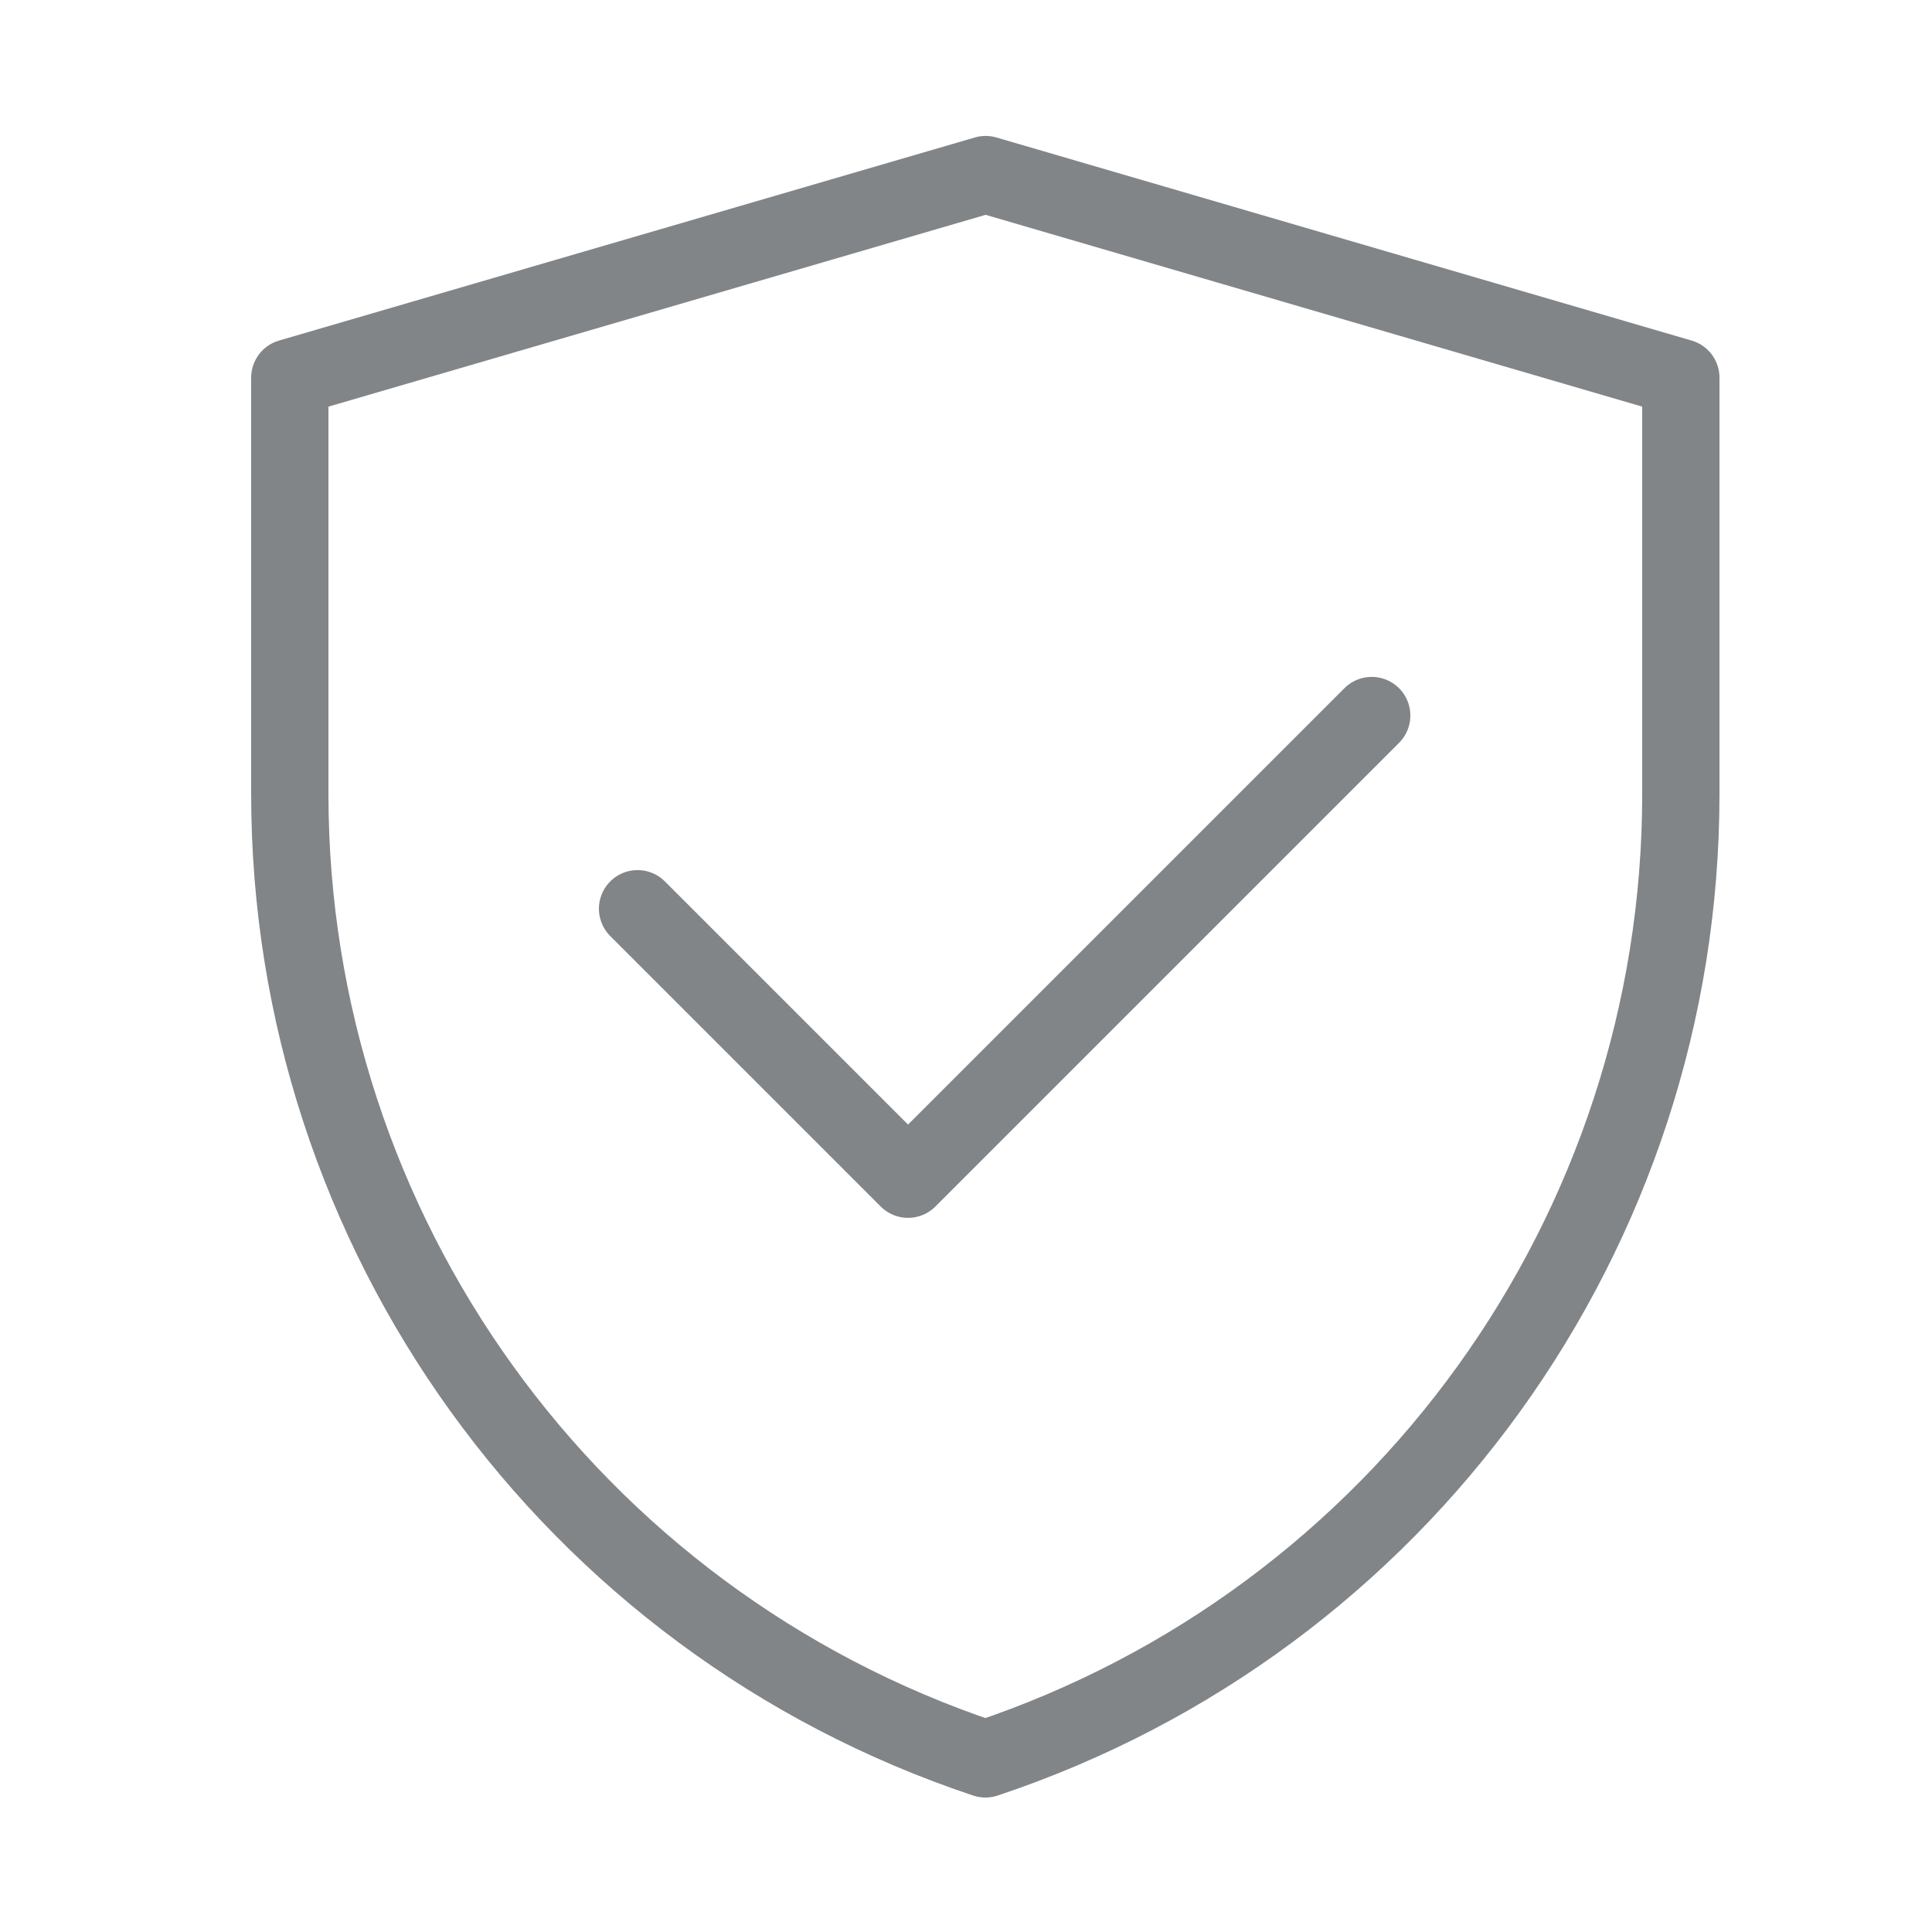
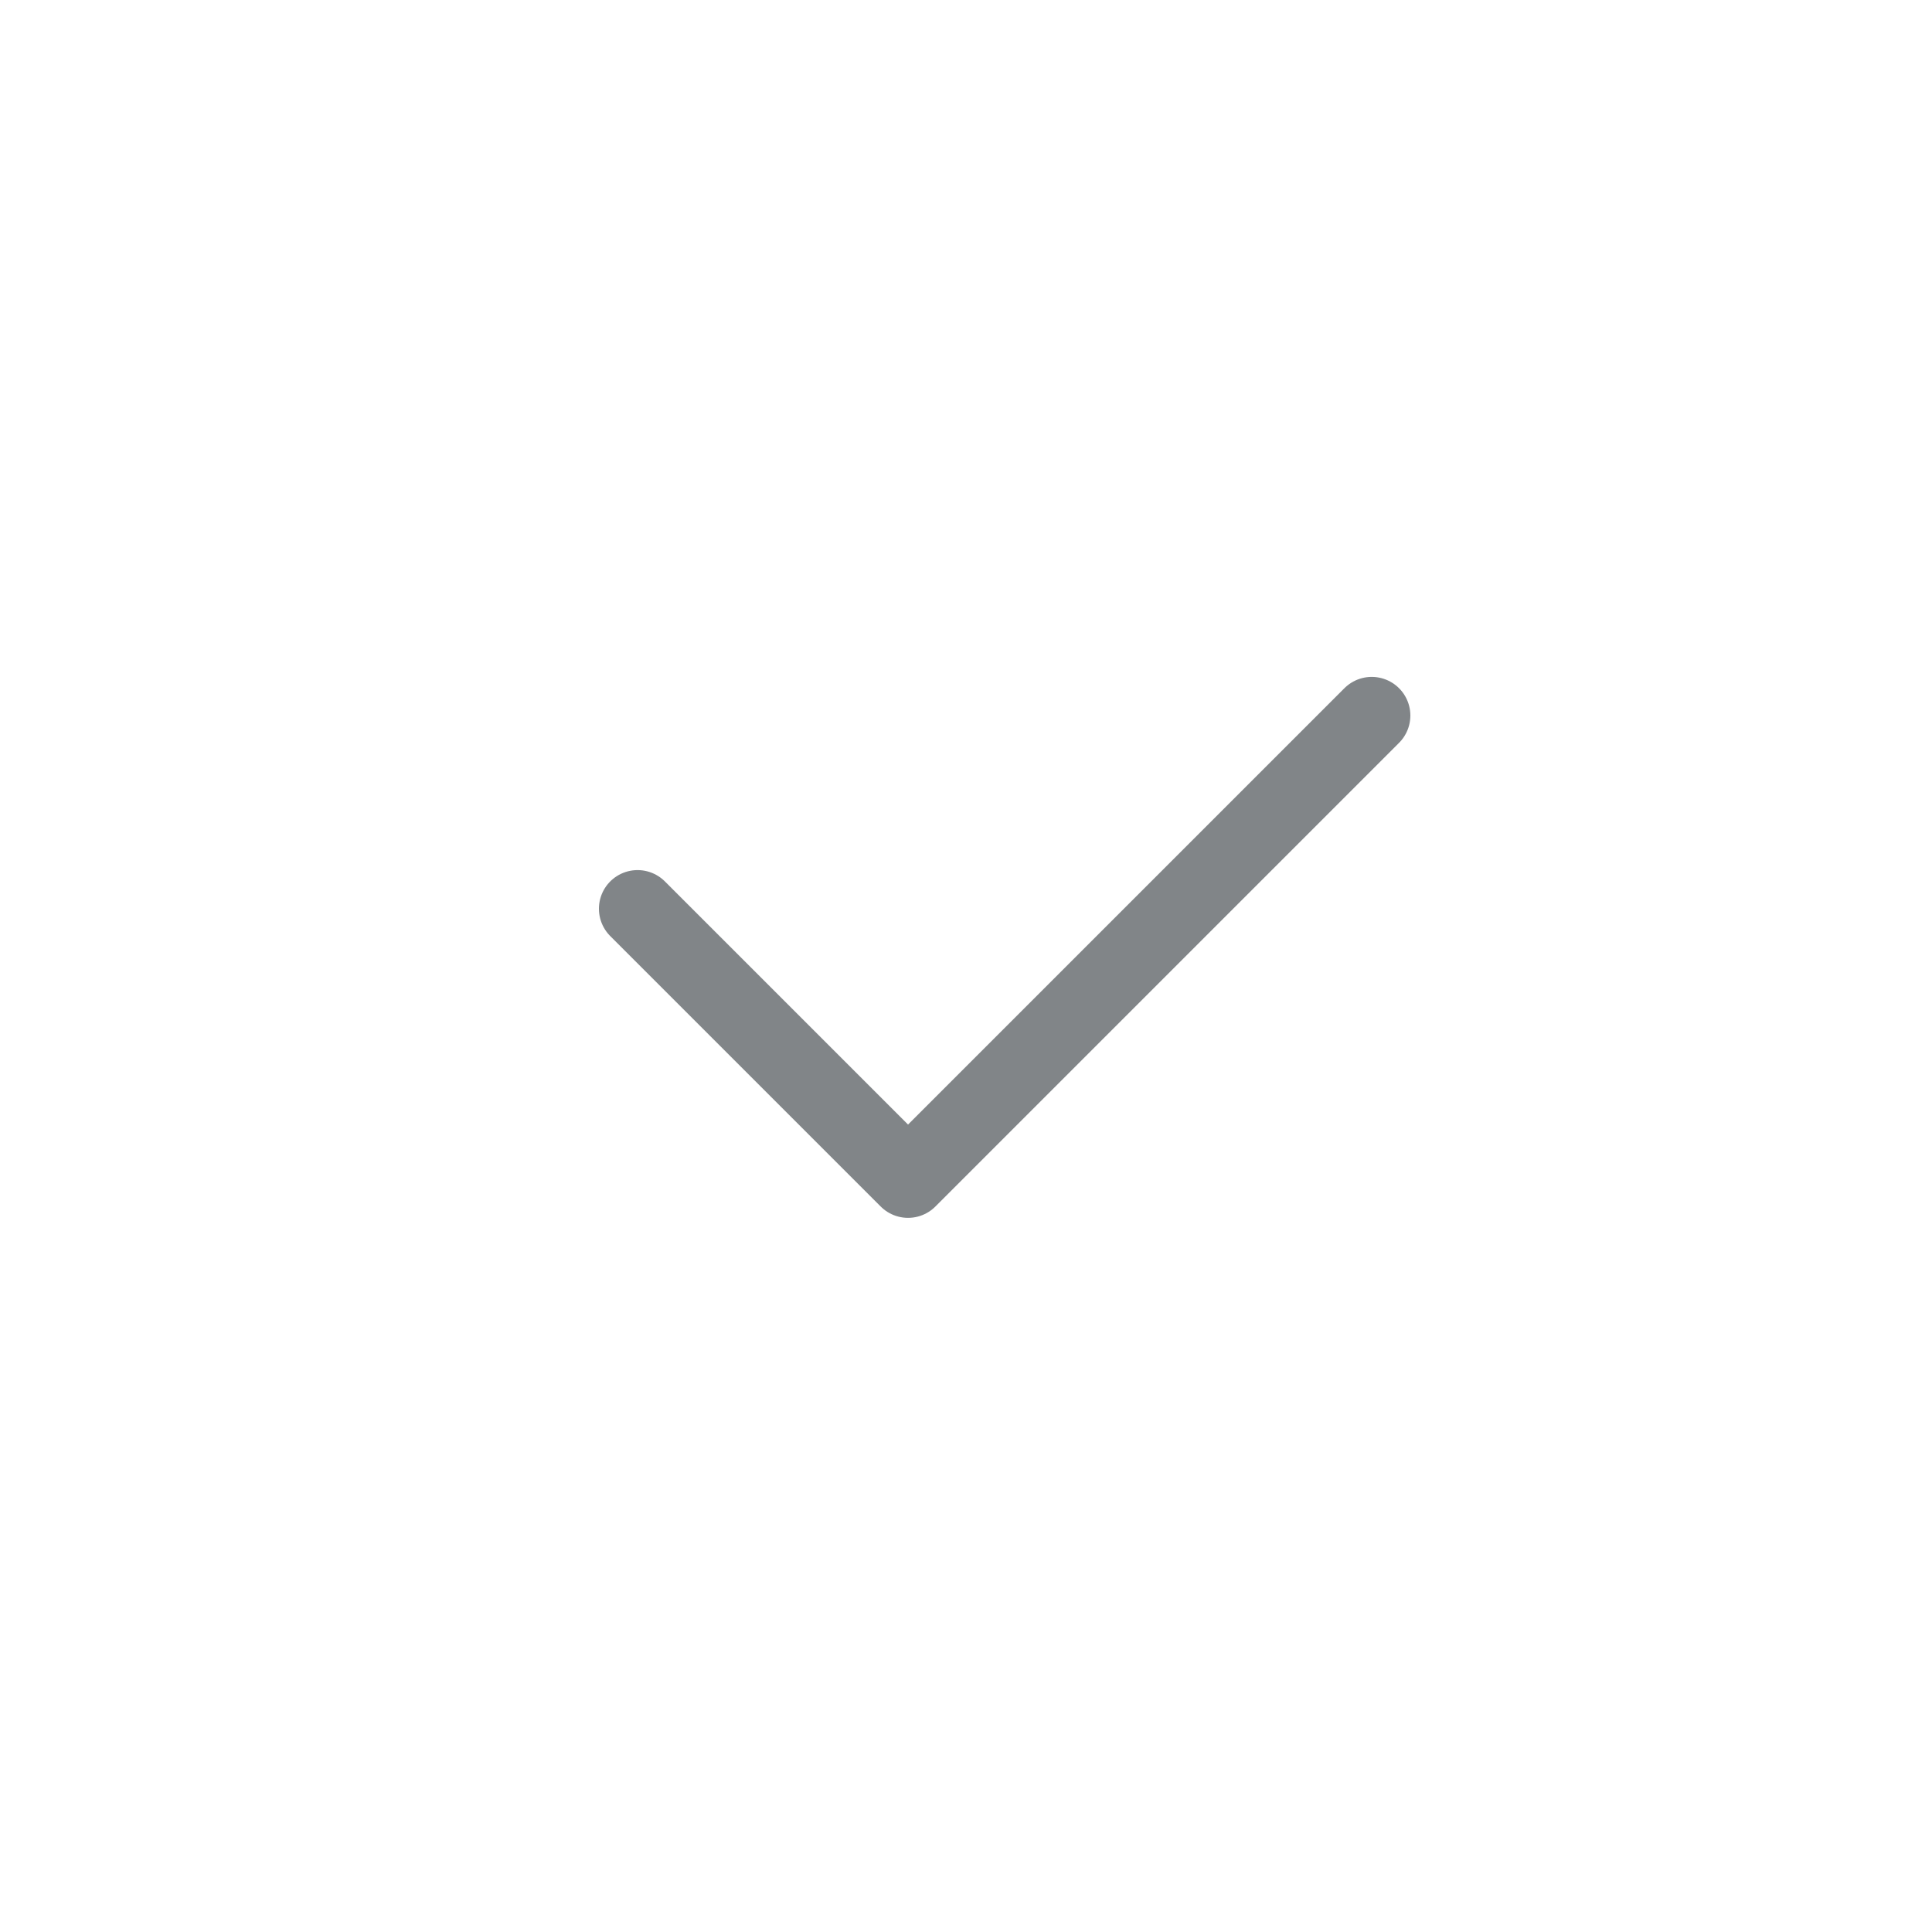
<svg xmlns="http://www.w3.org/2000/svg" width="25" height="25" viewBox="0 0 25 25" fill="none">
-   <path d="M3.75 4.887L12.754 2.259L21.75 4.887V10.276C21.75 15.941 18.125 20.969 12.751 22.76C7.376 20.969 3.75 15.939 3.75 10.274V4.887Z" stroke="#818588" stroke-linejoin="round" />
  <path d="M8.25 11.759L11.75 15.259L17.75 9.259" stroke="#818588" stroke-linecap="round" stroke-linejoin="round" />
</svg>